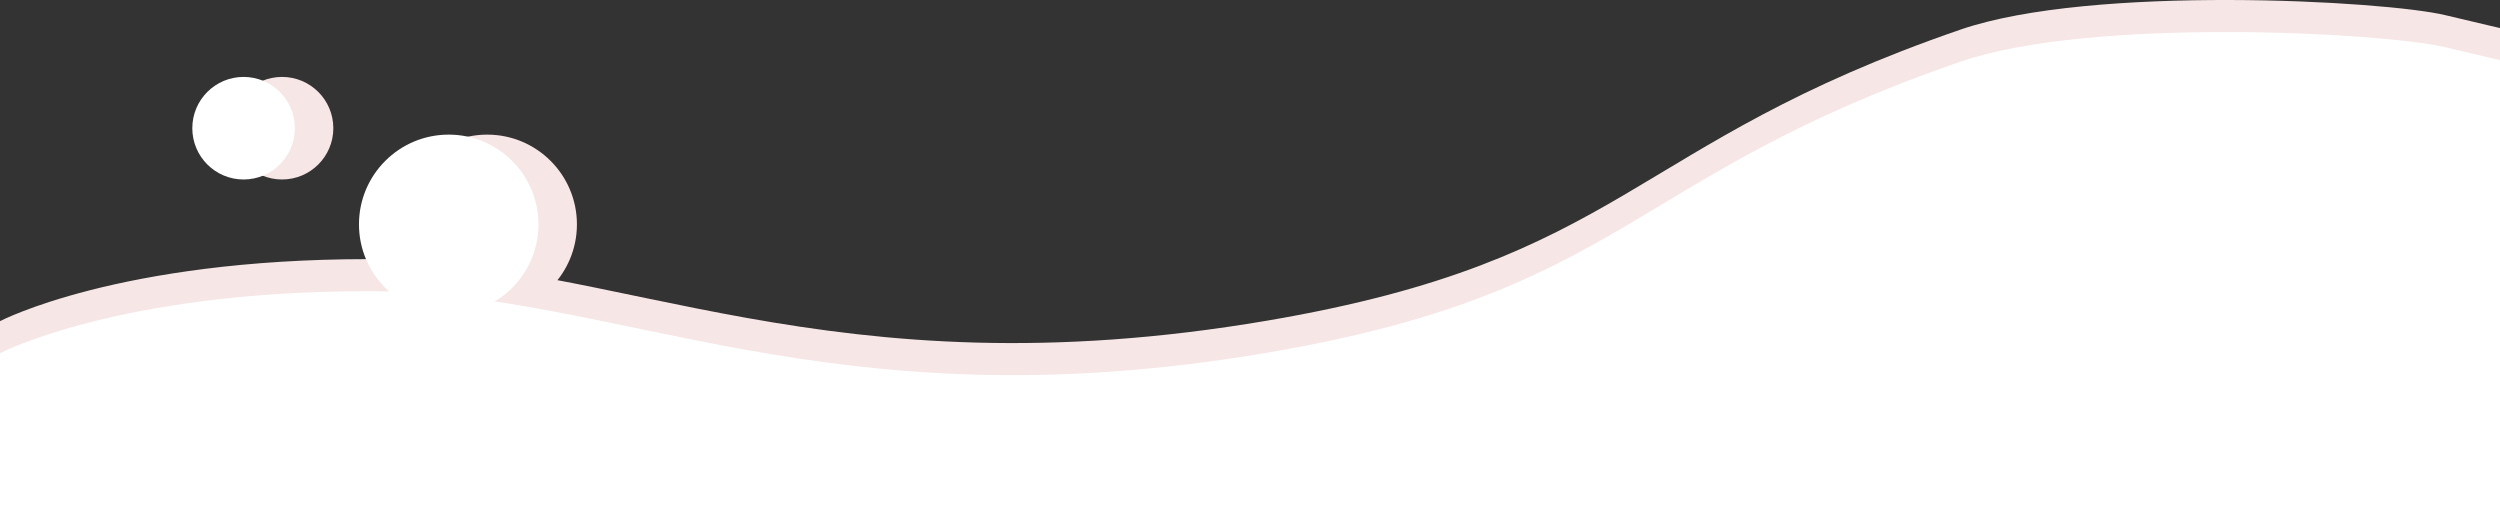
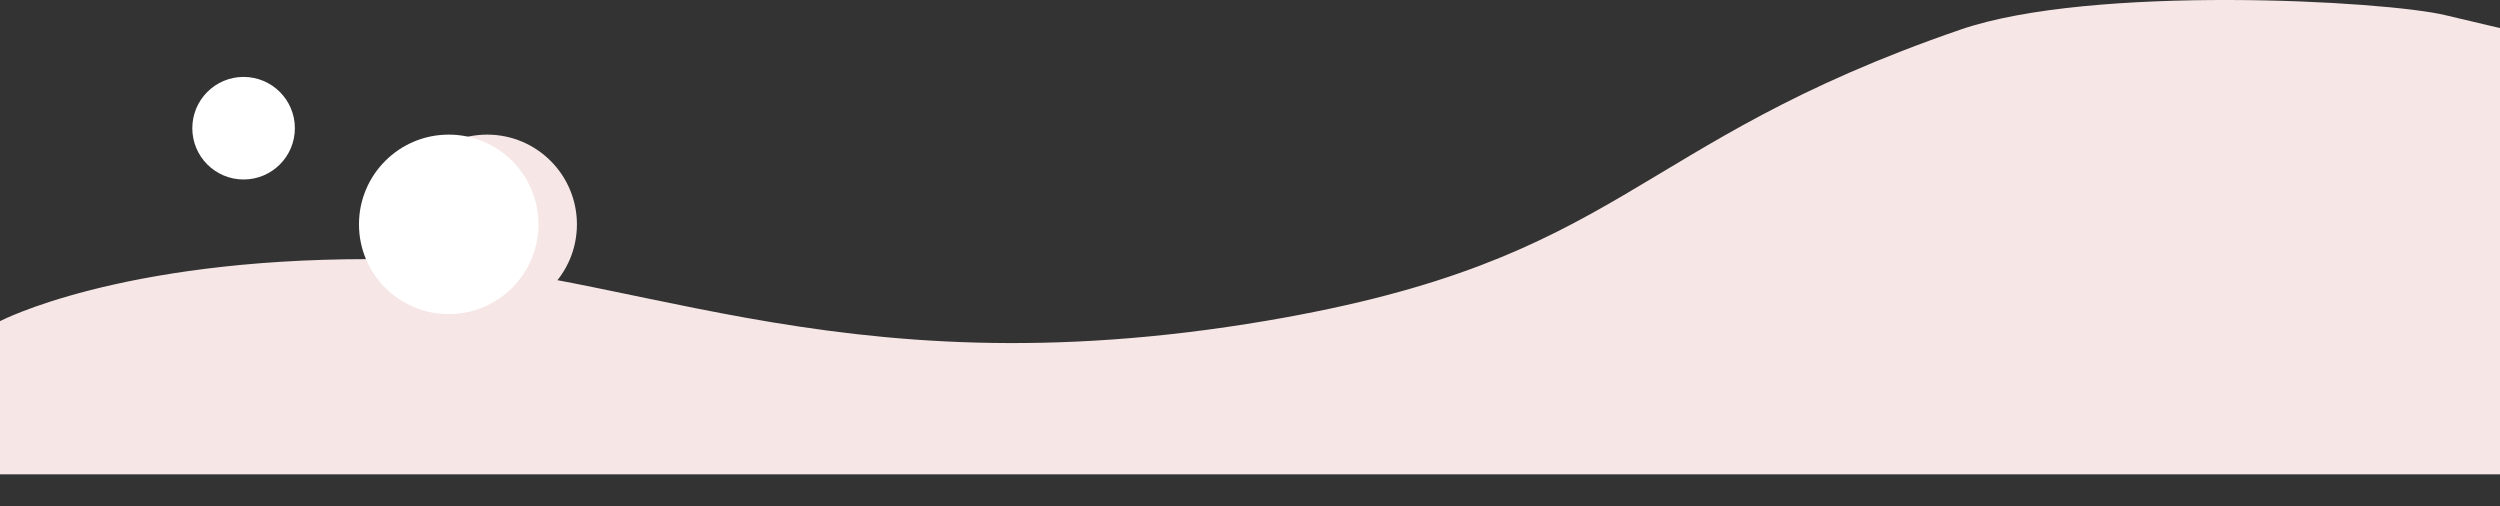
<svg xmlns="http://www.w3.org/2000/svg" width="390" height="79" viewBox="0 0 390 79" fill="none">
  <rect x="0" y="0" width="390" height="79" fill="#333333" stroke="none" />
  <path d="M305.87 4.606C326.282 -2.413 371.971 0.09 381.485 2.368C387.495 3.807 391 4.606 391 4.606V74H0V50.1C0 50.1 18.429 40.422 57.489 40.422C96.549 40.422 129.099 61.699 197.704 50.016C253.79 40.465 253.79 22.514 305.87 4.606Z" fill="#F6E6E6" />
  <circle cx="76" cy="35" r="14" fill="#F6E6E6" />
-   <circle cx="44" cy="20" r="8" fill="#F6E6E6" />
-   <path d="M305.87 9.606C326.282 2.587 371.971 5.09 381.485 7.368C387.495 8.807 391 9.606 391 9.606V79H0V55.1C0 55.1 18.429 45.422 57.489 45.422C96.549 45.422 129.099 66.698 197.704 55.016C253.79 45.465 253.79 27.514 305.87 9.606Z" fill="white" />
  <circle cx="70" cy="35" r="14" fill="white" />
  <circle cx="38" cy="20" r="8" fill="white" />
</svg>